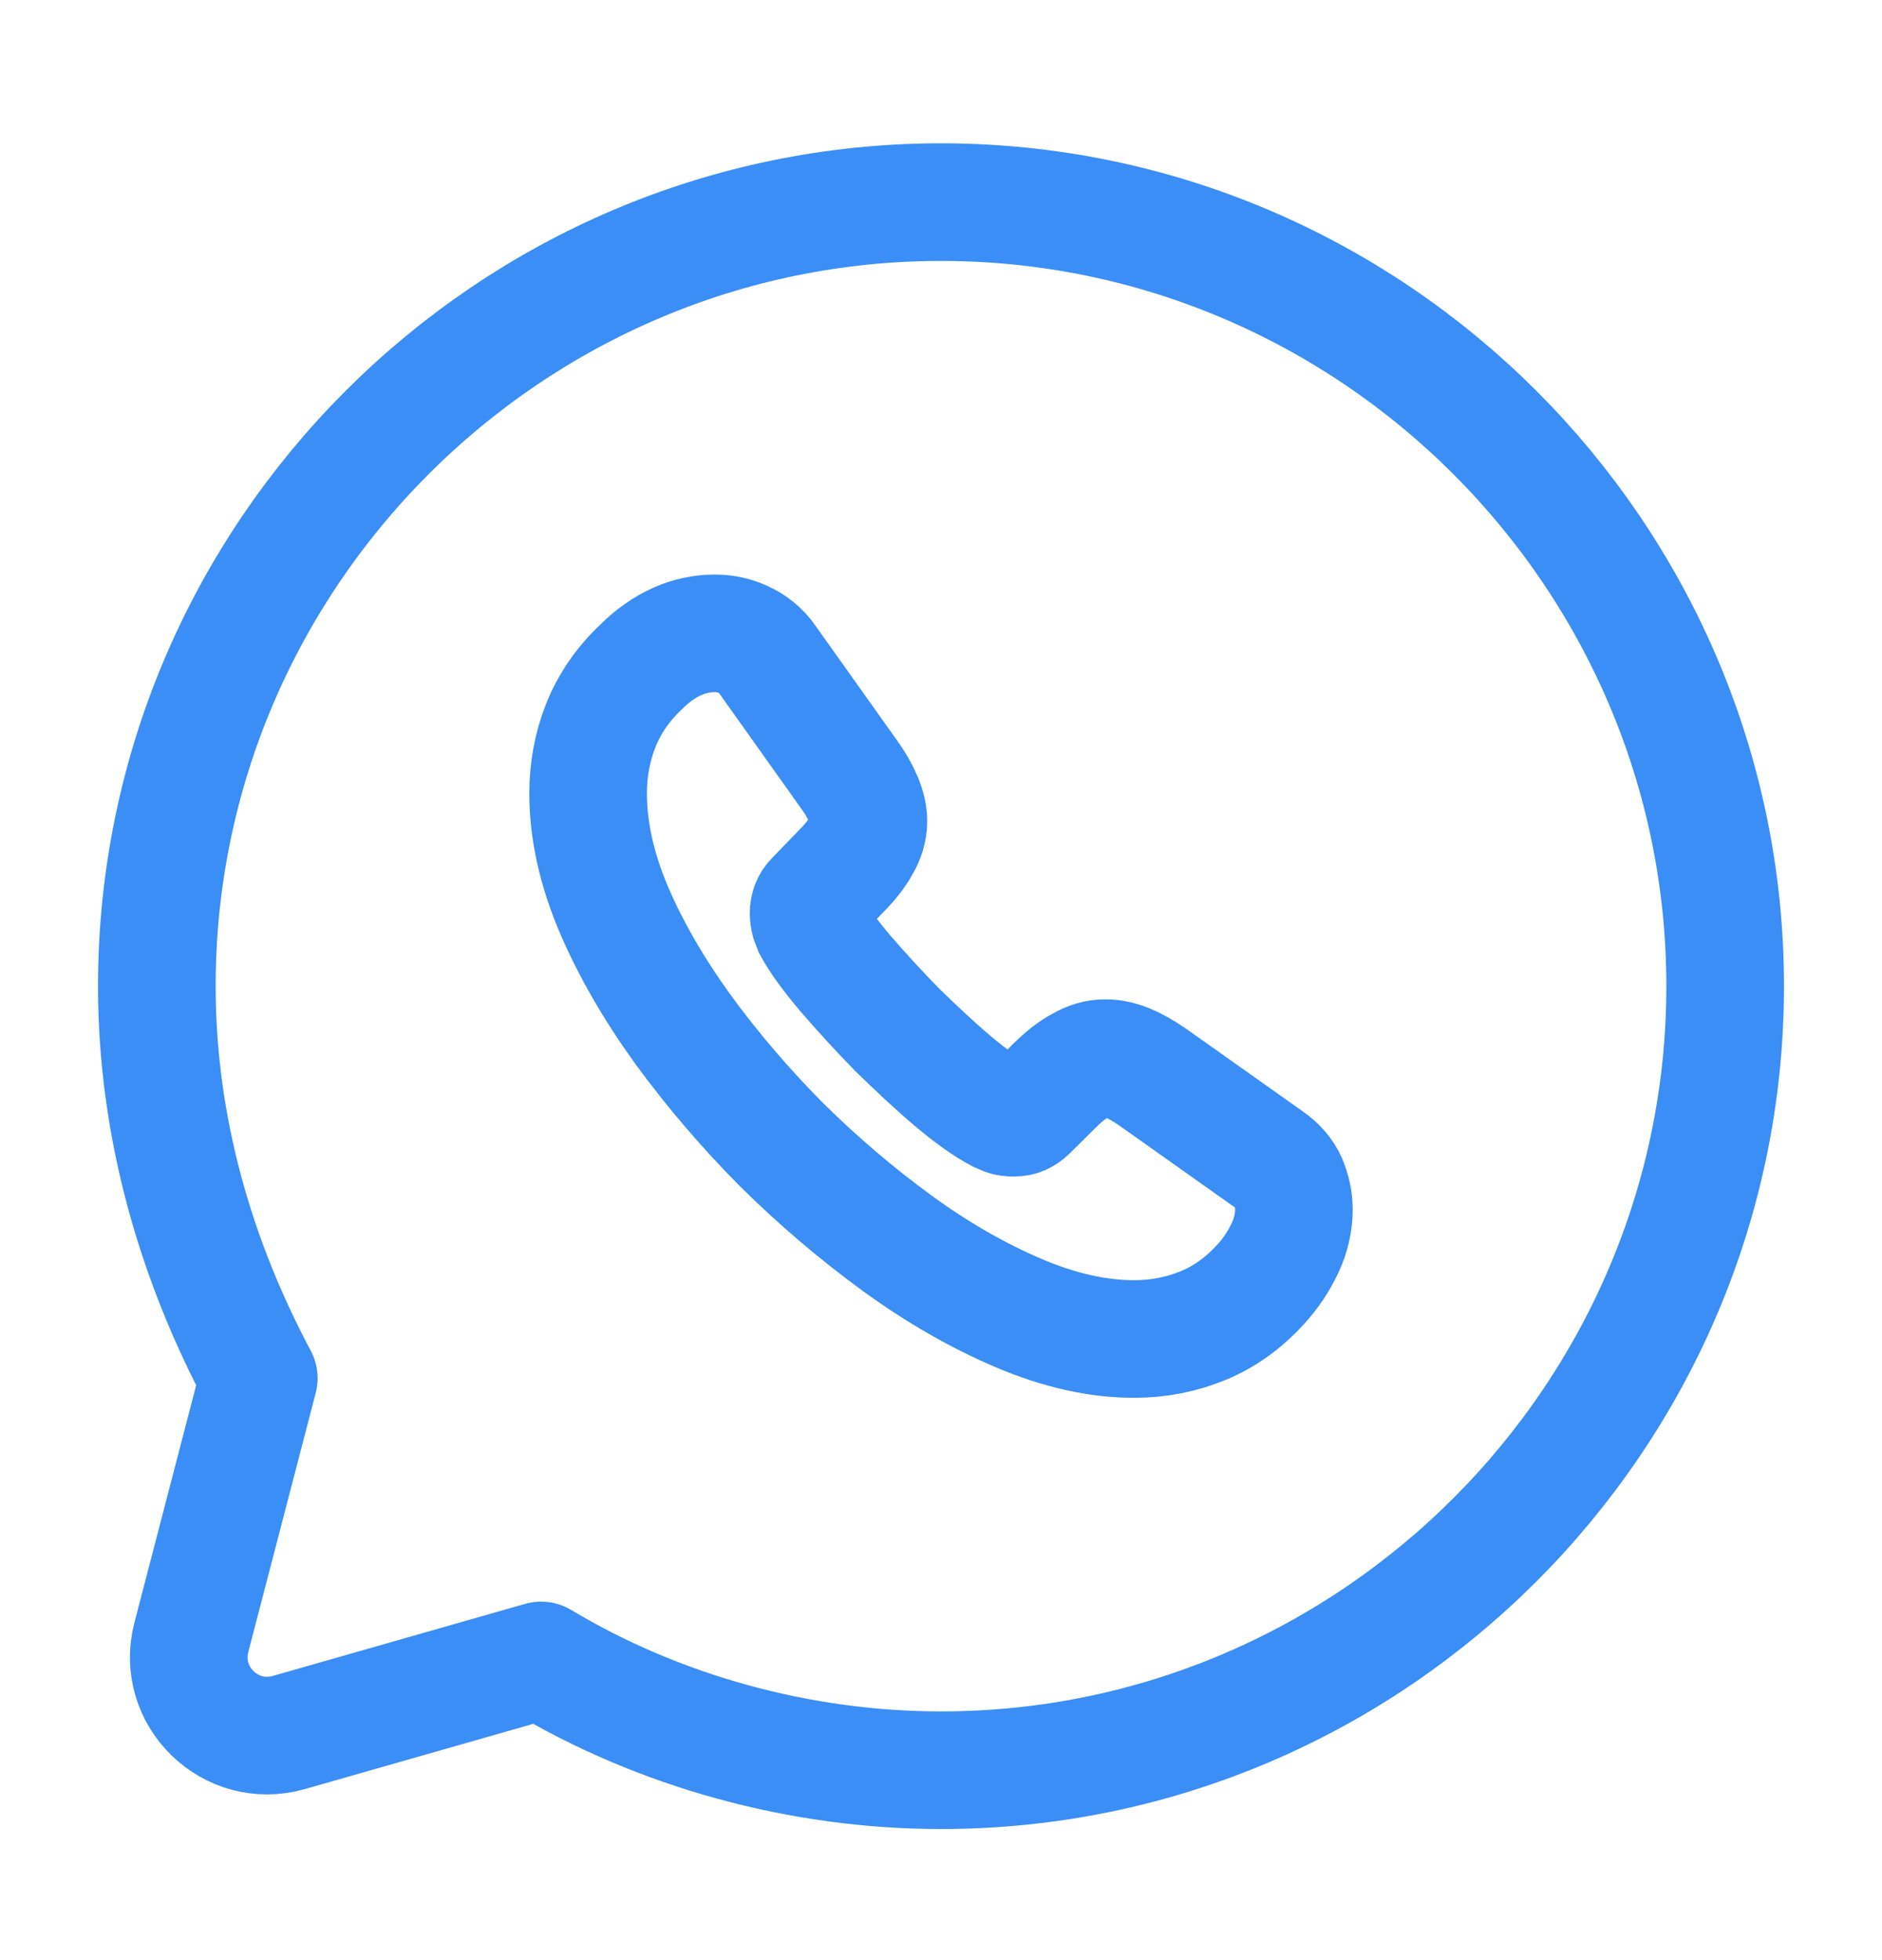
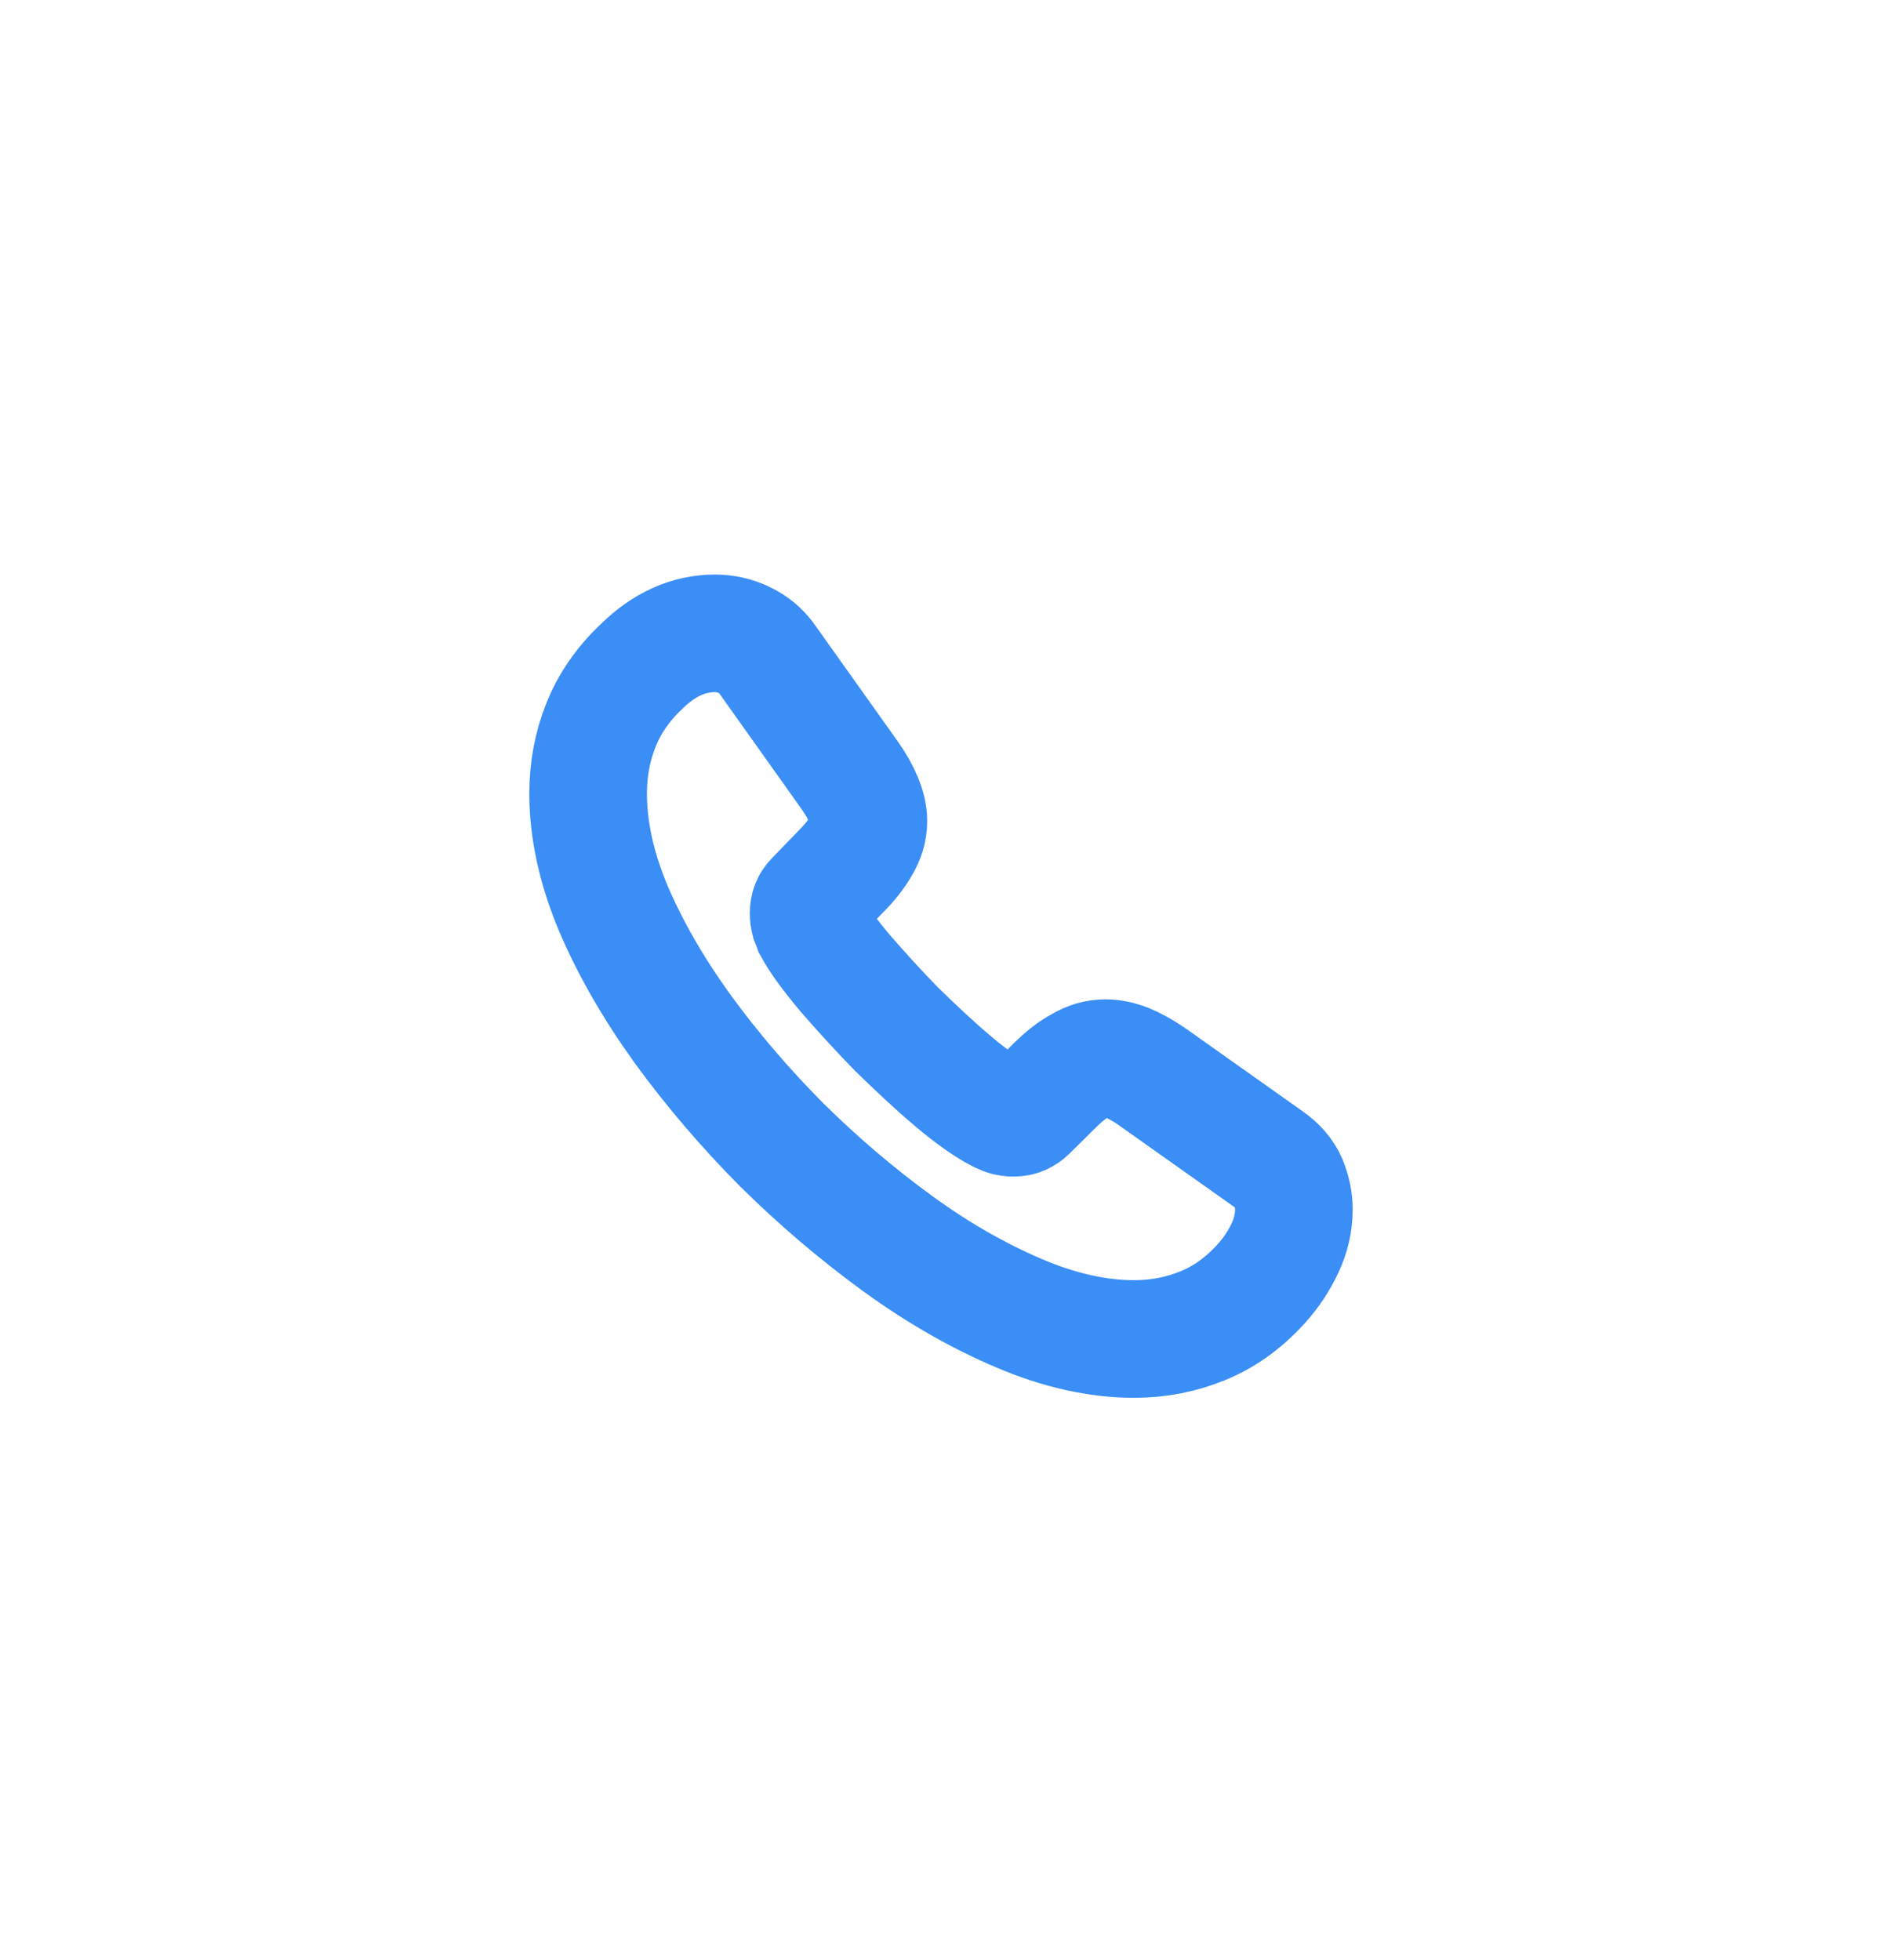
<svg xmlns="http://www.w3.org/2000/svg" width="24" height="25" viewBox="0 0 24 25" fill="none">
  <g id="whatsapp">
    <g id="vuesax/linear/whatsapp">
      <g id="whatsapp_2">
-         <path id="Vector" d="M6.9 21.178C8.4 22.078 10.2 22.578 12 22.578C17.5 22.578 22 18.078 22 12.578C22 7.078 17.5 2.578 12 2.578C6.5 2.578 2 7.078 2 12.578C2 14.378 2.5 16.078 3.3 17.578L2.44 20.884C2.246 21.633 2.939 22.309 3.683 22.097L6.9 21.178Z" stroke="#3A8EF6" stroke-width="1.5" stroke-miterlimit="10" stroke-linecap="round" stroke-linejoin="round" />
        <path id="Vector_2" d="M16.5 15.426C16.5 15.588 16.464 15.755 16.387 15.917C16.311 16.079 16.212 16.232 16.081 16.376C15.86 16.619 15.617 16.794 15.342 16.907C15.071 17.019 14.778 17.078 14.463 17.078C14.003 17.078 13.512 16.97 12.994 16.749C12.476 16.529 11.957 16.232 11.443 15.858C10.925 15.48 10.434 15.062 9.965 14.598C9.501 14.13 9.082 13.64 8.708 13.127C8.338 12.614 8.041 12.101 7.824 11.592C7.608 11.079 7.5 10.589 7.5 10.121C7.5 9.815 7.554 9.522 7.662 9.252C7.77 8.978 7.942 8.726 8.181 8.501C8.469 8.217 8.784 8.078 9.118 8.078C9.244 8.078 9.37 8.105 9.483 8.159C9.6 8.213 9.704 8.294 9.785 8.411L10.831 9.882C10.912 9.995 10.97 10.098 11.011 10.197C11.051 10.292 11.074 10.386 11.074 10.472C11.074 10.58 11.042 10.688 10.979 10.791C10.921 10.895 10.835 11.003 10.727 11.111L10.384 11.466C10.335 11.516 10.312 11.574 10.312 11.646C10.312 11.682 10.317 11.714 10.326 11.75C10.339 11.786 10.353 11.813 10.362 11.84C10.443 11.988 10.583 12.182 10.781 12.416C10.984 12.65 11.2 12.888 11.434 13.127C11.678 13.365 11.912 13.586 12.151 13.788C12.385 13.986 12.579 14.121 12.732 14.202C12.755 14.211 12.782 14.225 12.813 14.238C12.85 14.252 12.886 14.256 12.926 14.256C13.003 14.256 13.061 14.229 13.111 14.18L13.453 13.842C13.566 13.73 13.674 13.644 13.778 13.59C13.882 13.527 13.985 13.496 14.098 13.496C14.184 13.496 14.274 13.514 14.373 13.554C14.472 13.595 14.576 13.653 14.688 13.73L16.18 14.787C16.297 14.868 16.378 14.963 16.428 15.075C16.473 15.188 16.5 15.3 16.5 15.426Z" stroke="#3A8EF6" stroke-width="1.5" stroke-miterlimit="10" />
      </g>
    </g>
  </g>
</svg>